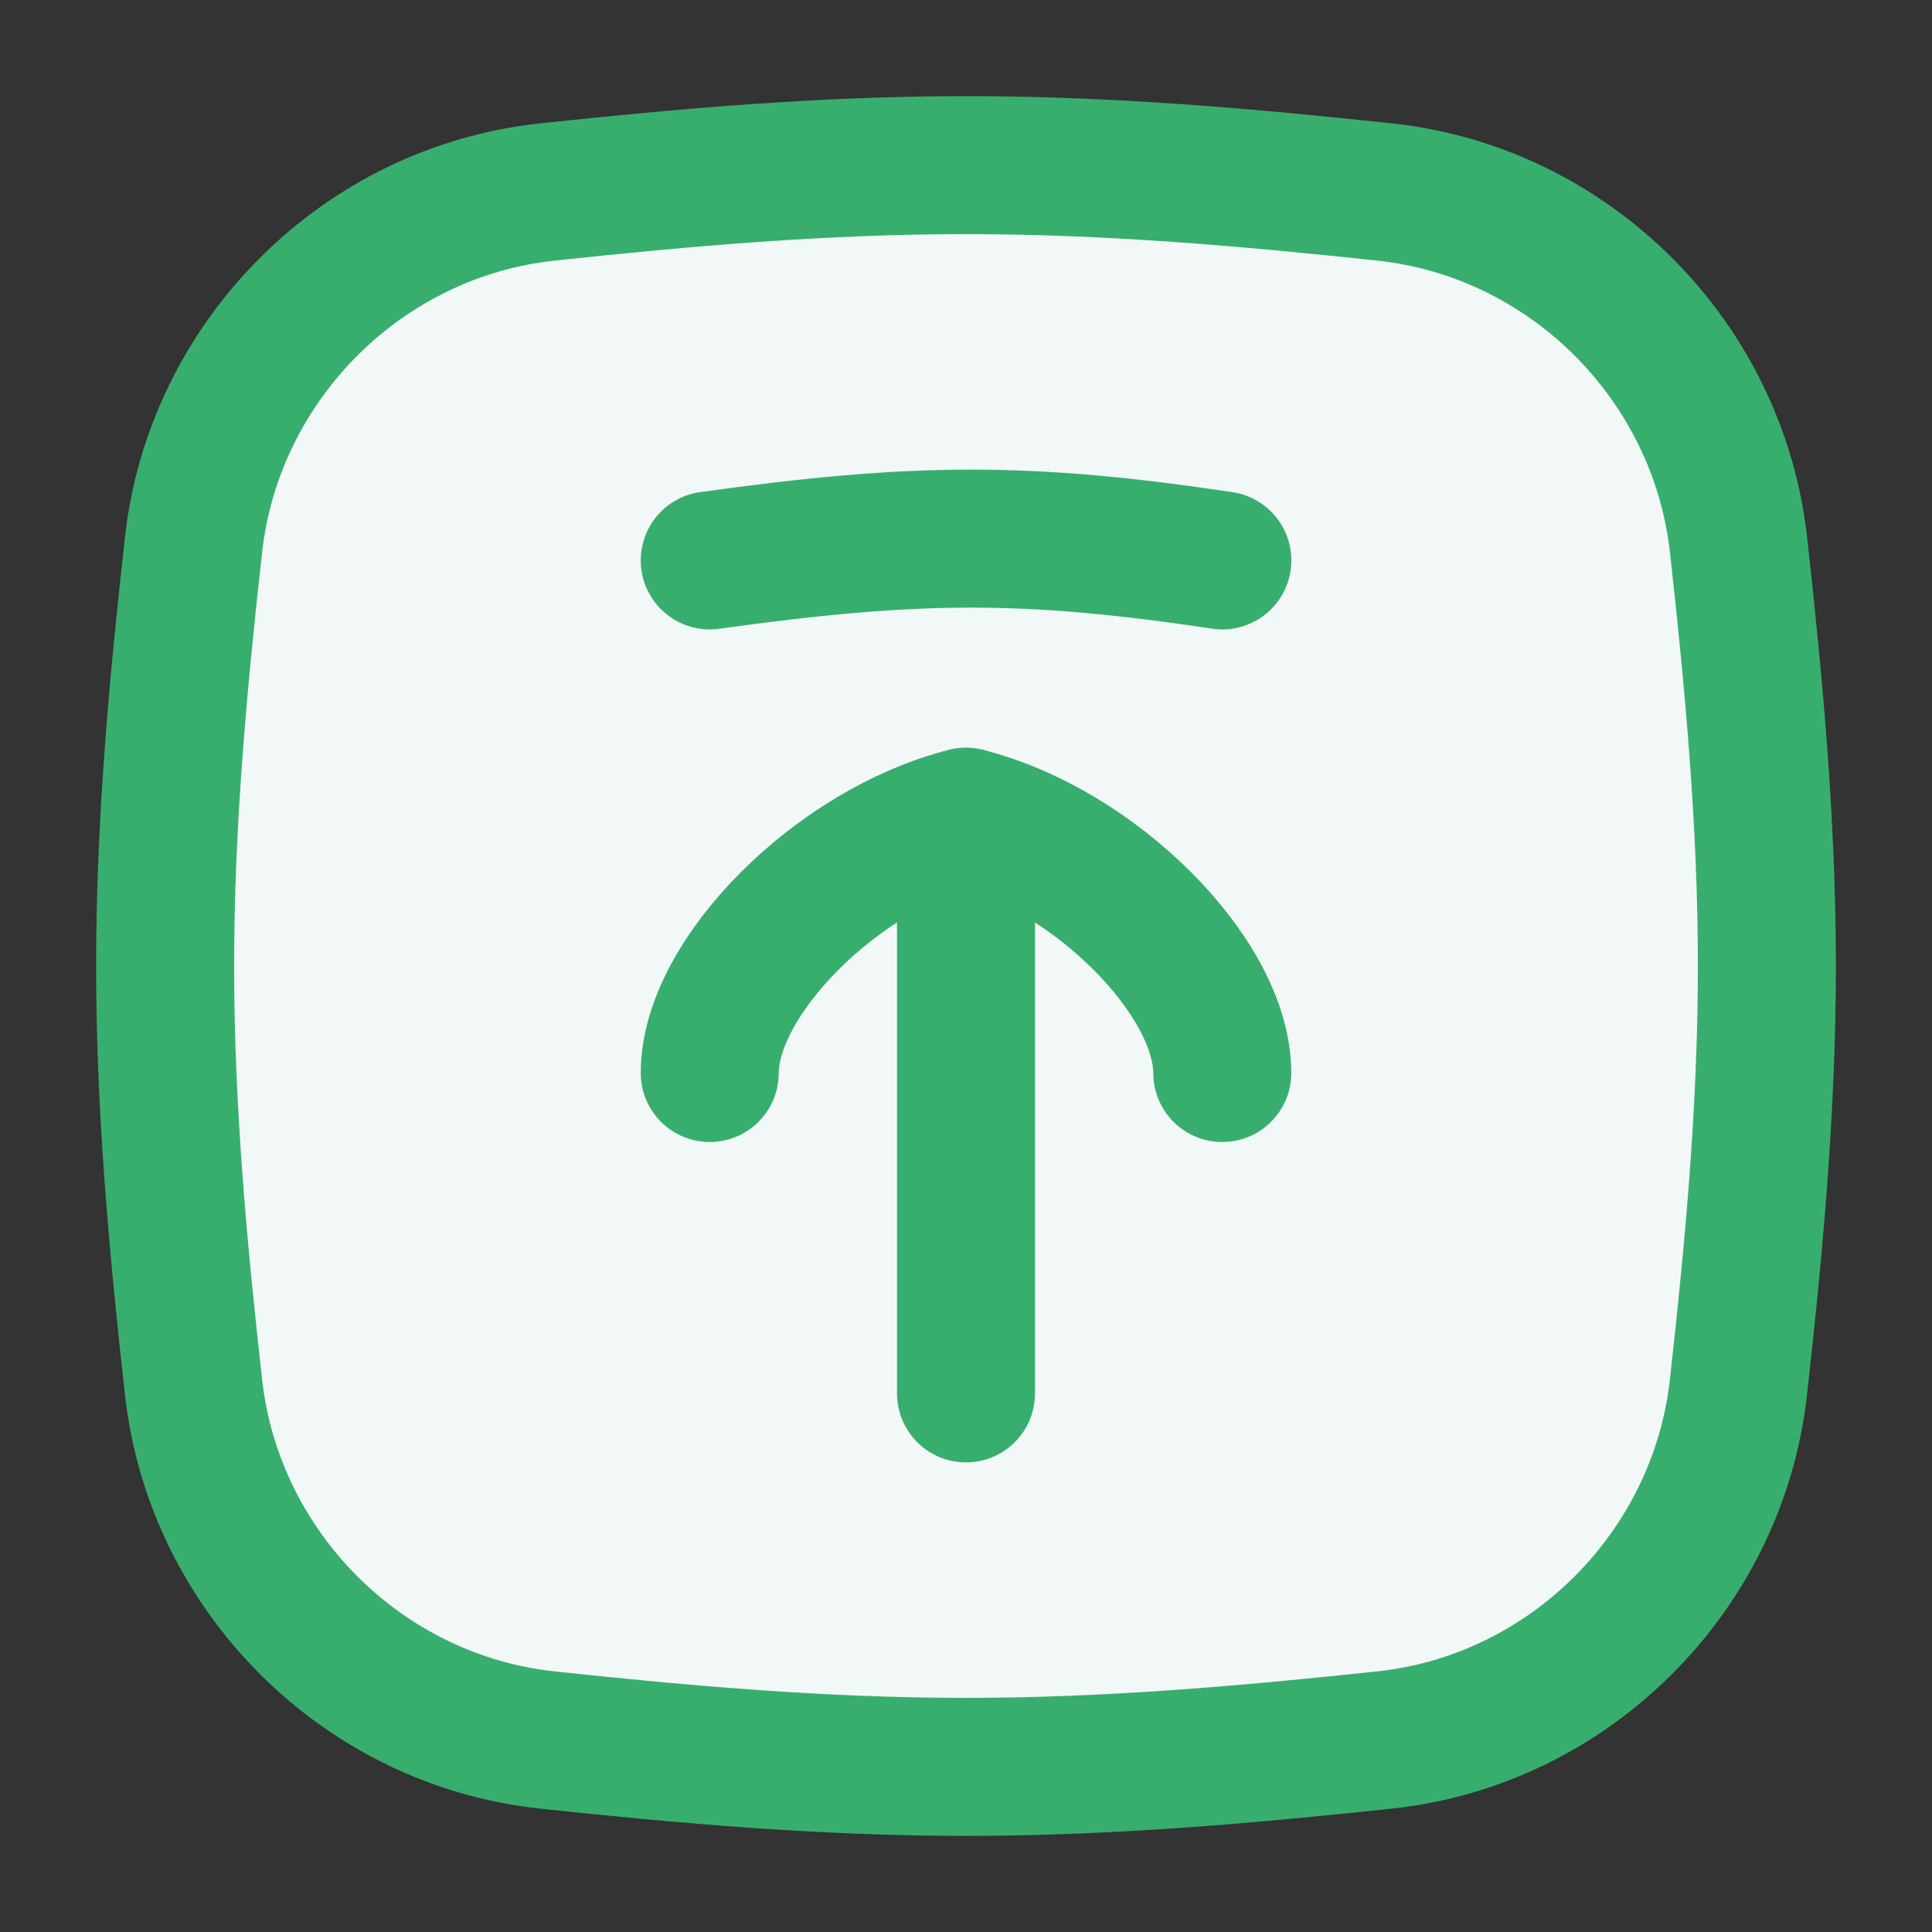
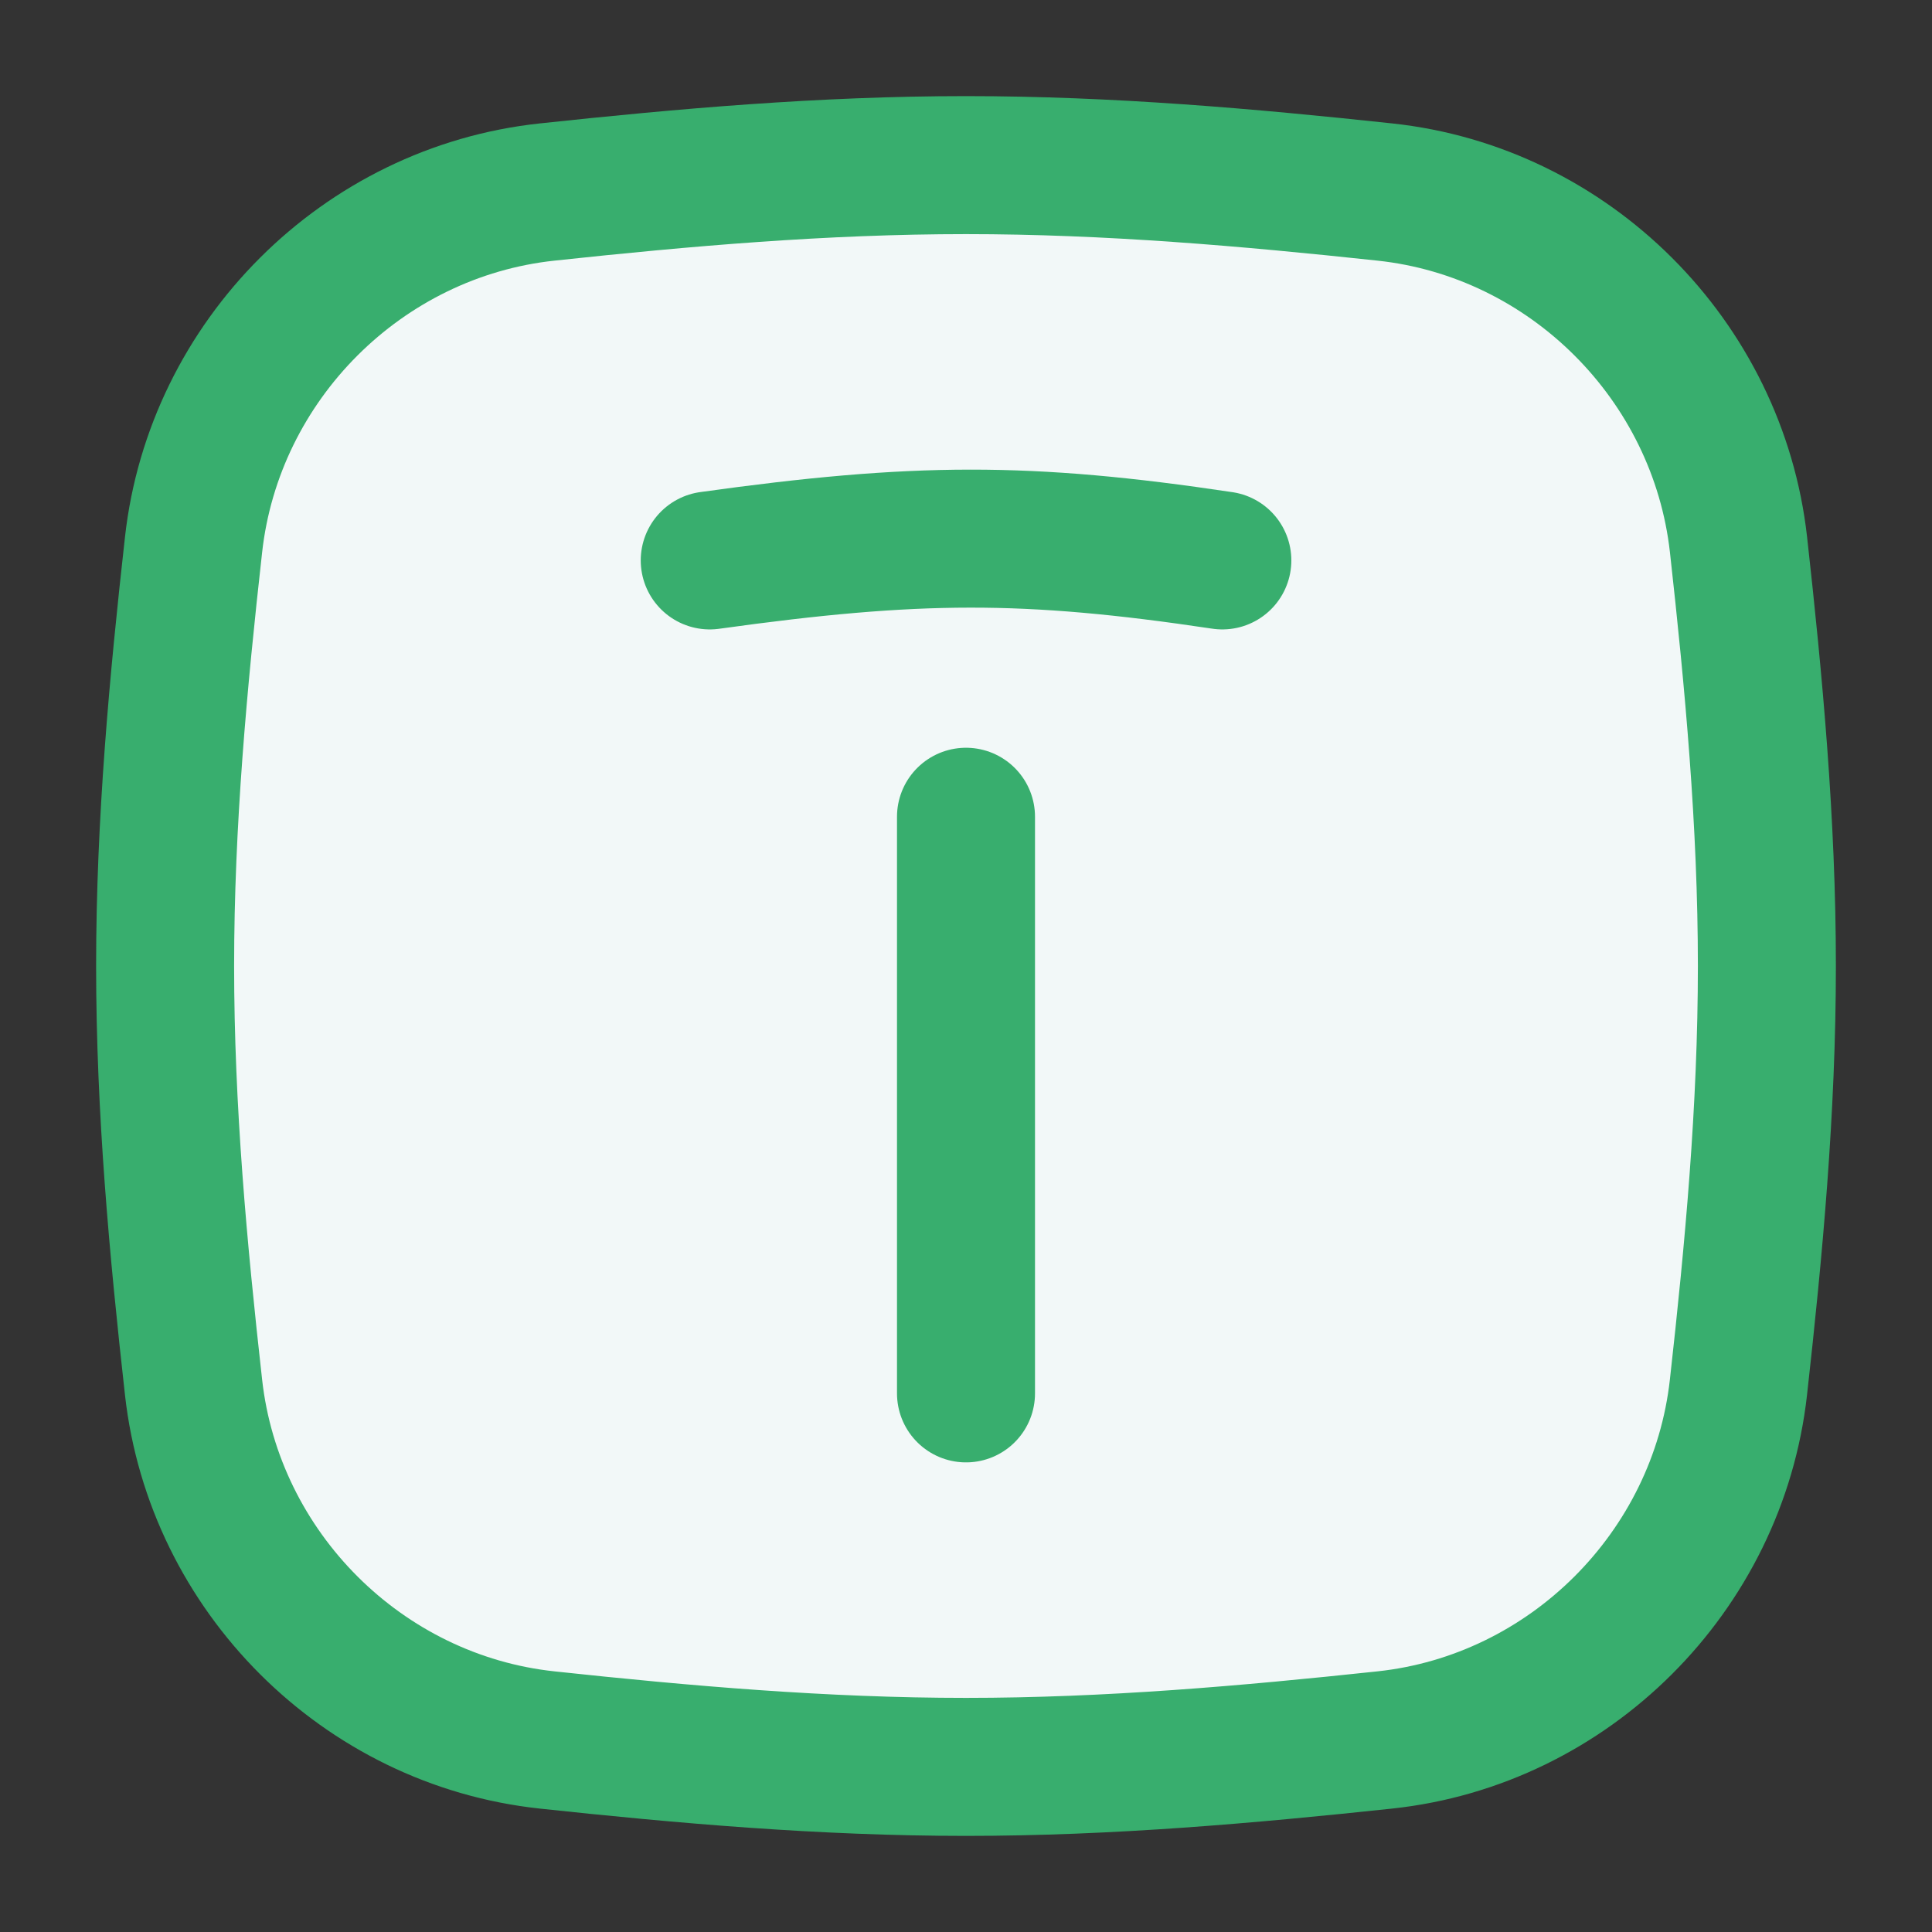
<svg xmlns="http://www.w3.org/2000/svg" fill="none" viewBox="-1 -1 28 28" id="Line-Arrow-Up-Square-2--Streamline-Flex.svg" height="28" width="28">
  <rect x="-1" y="-1" width="28" height="28" fill="#333333" stroke="none" />
  <desc>Line Arrow Up Square 2 Streamline Icon: https://streamlinehq.com</desc>
  <g id="line-arrow-up-square-2">
    <path id="Intersect" fill="#f2f8f8" d="M6.93 24.217c-2.675 -0.286 -4.827 -2.438 -5.125 -5.112C1.583 17.119 1.393 15.079 1.393 13c0 -2.079 0.19 -4.119 0.412 -6.105C2.102 4.221 4.254 2.069 6.93 1.783 8.905 1.571 10.933 1.393 13 1.393c2.067 0 4.095 0.178 6.07 0.39 2.676 0.286 4.827 2.438 5.126 5.112C24.417 8.881 24.607 10.921 24.607 13s-0.19 4.119 -0.412 6.105c-0.298 2.674 -2.45 4.826 -5.126 5.112 -1.975 0.211 -4.003 0.39 -6.07 0.39 -2.067 0 -4.095 -0.178 -6.07 -0.39Z" stroke-width="2" />
    <path id="Intersect_2" stroke="#38ae6e" stroke-linecap="round" stroke-linejoin="round" d="M6.93 24.217c-2.675 -0.286 -4.827 -2.438 -5.125 -5.112C1.583 17.119 1.393 15.079 1.393 13c0 -2.079 0.19 -4.119 0.412 -6.105C2.102 4.221 4.254 2.069 6.93 1.783 8.905 1.571 10.933 1.393 13 1.393c2.067 0 4.095 0.178 6.07 0.39C21.746 2.069 23.898 4.221 24.196 6.895 24.417 8.881 24.607 10.921 24.607 13s-0.19 4.119 -0.412 6.105c-0.298 2.674 -2.45 4.826 -5.126 5.112 -1.975 0.211 -4.003 0.39 -6.07 0.39 -2.067 0 -4.095 -0.178 -6.07 -0.39Z" stroke-width="2" />
    <path id="Vector 1001" stroke="#38ae6e" stroke-linecap="round" stroke-linejoin="round" d="M9.286 7.122c2.995 -0.417 4.592 -0.425 7.429 0" stroke-width="2" />
    <path id="vector" stroke="#38ae6e" stroke-linecap="round" stroke-linejoin="round" d="m13 19.194 0 -8.357" stroke-width="2" />
-     <path id="Vector" stroke="#38ae6e" stroke-linecap="round" stroke-linejoin="round" d="M9.286 14.551c0 -1.393 1.857 -3.25 3.714 -3.714 1.857 0.464 3.714 2.321 3.714 3.714" stroke-width="2" />
  </g>
</svg>